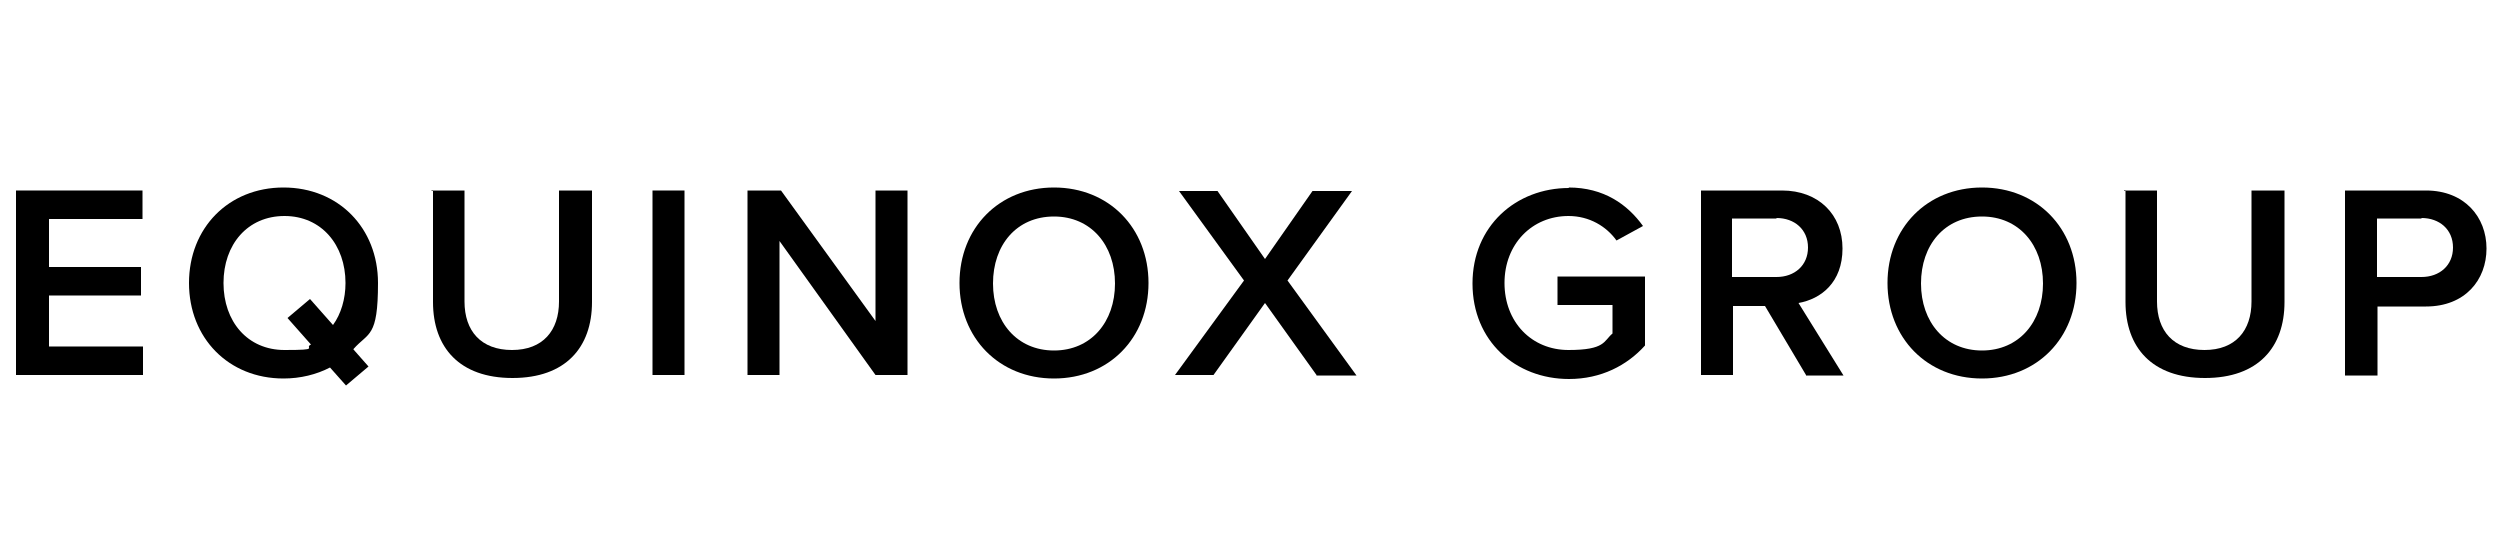
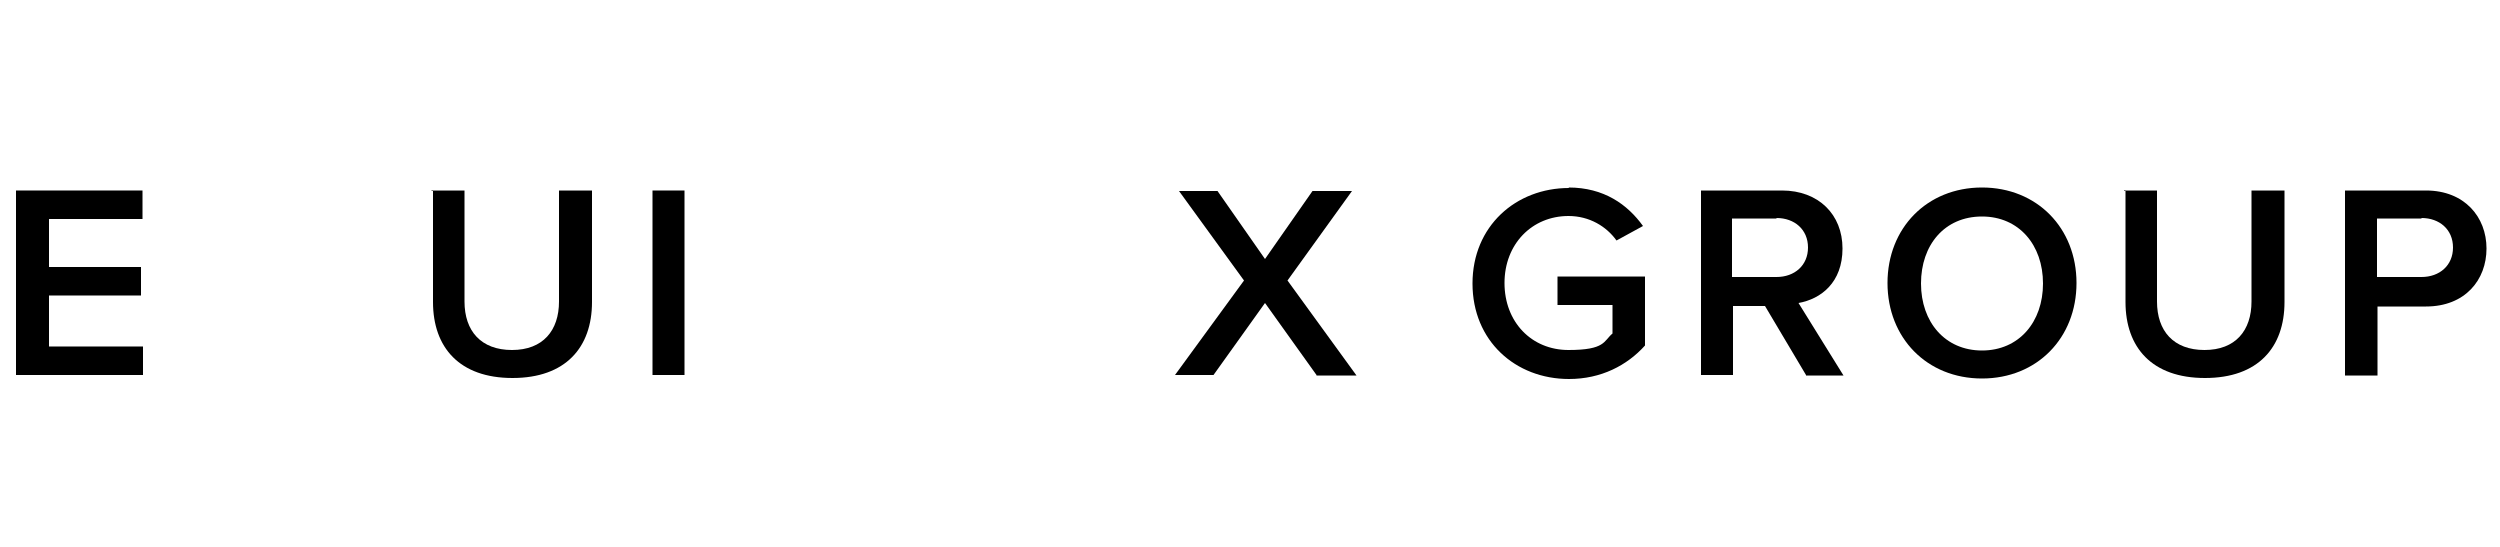
<svg xmlns="http://www.w3.org/2000/svg" id="Layer_1" version="1.1" viewBox="0 0 500 109.4">
  <path d="M3.2,75v-36.9h25.3v5.7H9.8v9.6h18.4v5.7H9.8v10.2h18.8v5.7H3.2Z" />
-   <path d="M70.7,69.9l3,3.4-4.5,3.8-3.2-3.6c-2.7,1.4-5.9,2.2-9.3,2.2-11,0-18.9-8.1-18.9-19.1s7.9-19.1,18.9-19.1,18.9,8.1,18.9,19.1-1.9,9.8-4.9,13.2h0,0ZM62.1,68.8l-4.6-5.2,4.5-3.8,4.6,5.2c1.6-2.2,2.5-5.2,2.5-8.4,0-7.6-4.8-13.4-12.2-13.4s-12.2,5.7-12.2,13.4,4.8,13.4,12.2,13.4,3.8-.4,5.3-1.1h0Z" />
  <path d="M86.3,38.1h6.6v22.2c0,5.9,3.3,9.7,9.5,9.7s9.4-3.9,9.4-9.7v-22.2h6.6v22.3c0,9.1-5.3,15.2-15.9,15.2s-15.9-6.1-15.9-15.2v-22.4h-.3Z" />
  <path d="M130.5,75v-36.9h6.4v36.9h-6.4Z" />
-   <path d="M175.1,75l-19.2-26.8v26.8h-6.4v-36.9h6.7l18.9,26.1v-26.1h6.4v36.9h-6.4Z" />
-   <path d="M210.8,37.5c11,0,18.9,8.1,18.9,19.1s-7.9,19.1-18.9,19.1-18.9-8.1-18.9-19.1,7.9-19.1,18.9-19.1ZM210.8,43.3c-7.5,0-12.2,5.7-12.2,13.4s4.8,13.4,12.2,13.4,12.2-5.7,12.2-13.4-4.8-13.4-12.2-13.4Z" />
  <path d="M263.3,75l-10.3-14.4-10.3,14.4h-7.7l13.8-18.9-13-17.9h7.7l9.5,13.6,9.5-13.6h7.9l-12.9,17.9,13.8,19h-8Z" />
  <path d="M313.7,37.5c7.1,0,11.8,3.4,14.9,7.7l-5.3,2.9c-2-2.8-5.4-4.9-9.6-4.9-7.3,0-12.8,5.6-12.8,13.4s5.4,13.4,12.8,13.4,7-1.8,8.8-3.3v-5.7h-11v-5.7h17.5v13.8c-3.6,4-8.8,6.7-15.2,6.7-10.7,0-19.3-7.6-19.3-19.1s8.7-19.1,19.3-19.1h0Z" />
  <path d="M361.2,75l-8.2-13.8h-6.4v13.8h-6.4v-36.9h16.2c7.3,0,12.1,4.8,12.1,11.6s-4.3,10.1-8.8,10.9l9,14.5h-7.5.1-.1ZM355.3,43.7h-8.9v11.7h8.9c3.6,0,6.3-2.3,6.3-5.9s-2.7-5.9-6.3-5.9h0Z" />
  <path d="M396.4,37.5c11,0,18.9,8.1,18.9,19.1s-7.9,19.1-18.9,19.1-18.9-8.1-18.9-19.1,7.9-19.1,18.9-19.1ZM396.4,43.3c-7.5,0-12.2,5.7-12.2,13.4s4.8,13.4,12.2,13.4,12.2-5.7,12.2-13.4-4.8-13.4-12.2-13.4Z" />
  <path d="M424.8,38.1h6.6v22.2c0,5.9,3.3,9.7,9.5,9.7s9.4-3.9,9.4-9.7v-22.2h6.6v22.3c0,9.1-5.3,15.2-15.9,15.2s-15.9-6.1-15.9-15.2v-22.4h-.3Z" />
  <path d="M469,75v-36.9h16.2c7.7,0,12.1,5.3,12.1,11.6s-4.3,11.6-12.1,11.6h-9.7v13.8h-6.5ZM484.3,43.7h-8.9v11.7h8.9c3.6,0,6.3-2.3,6.3-5.9s-2.7-5.9-6.3-5.9h0Z" />
</svg>